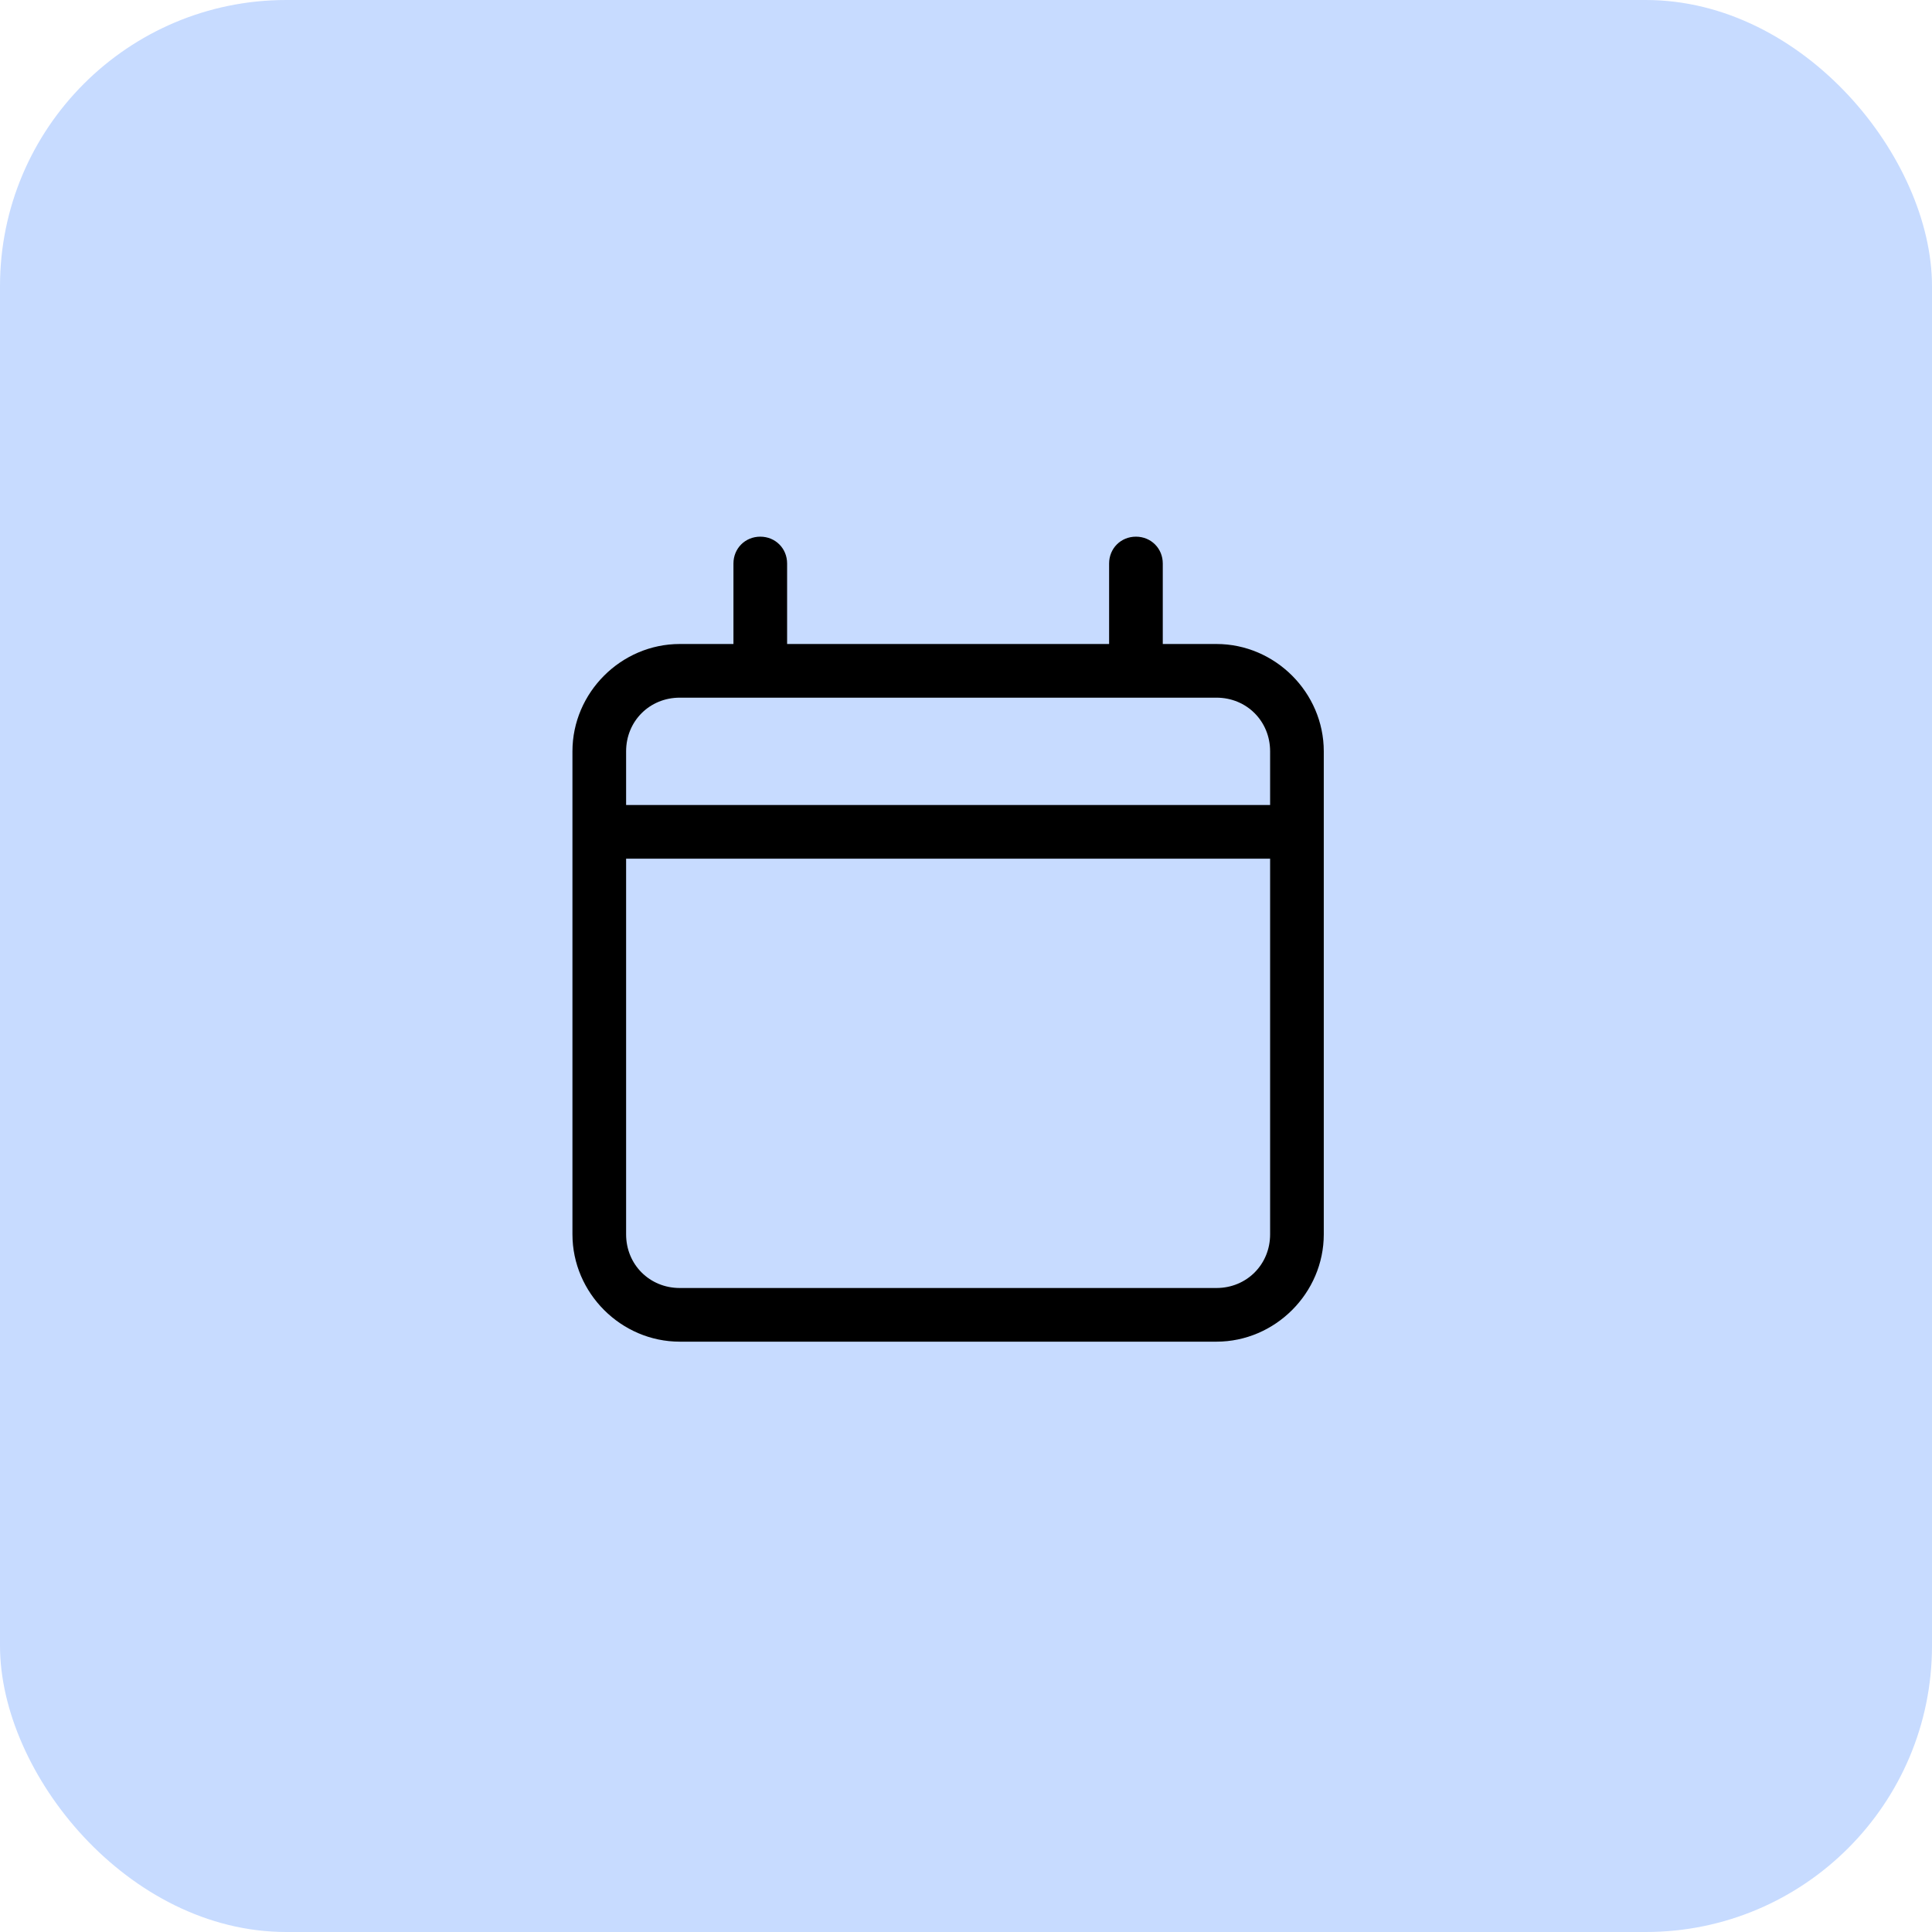
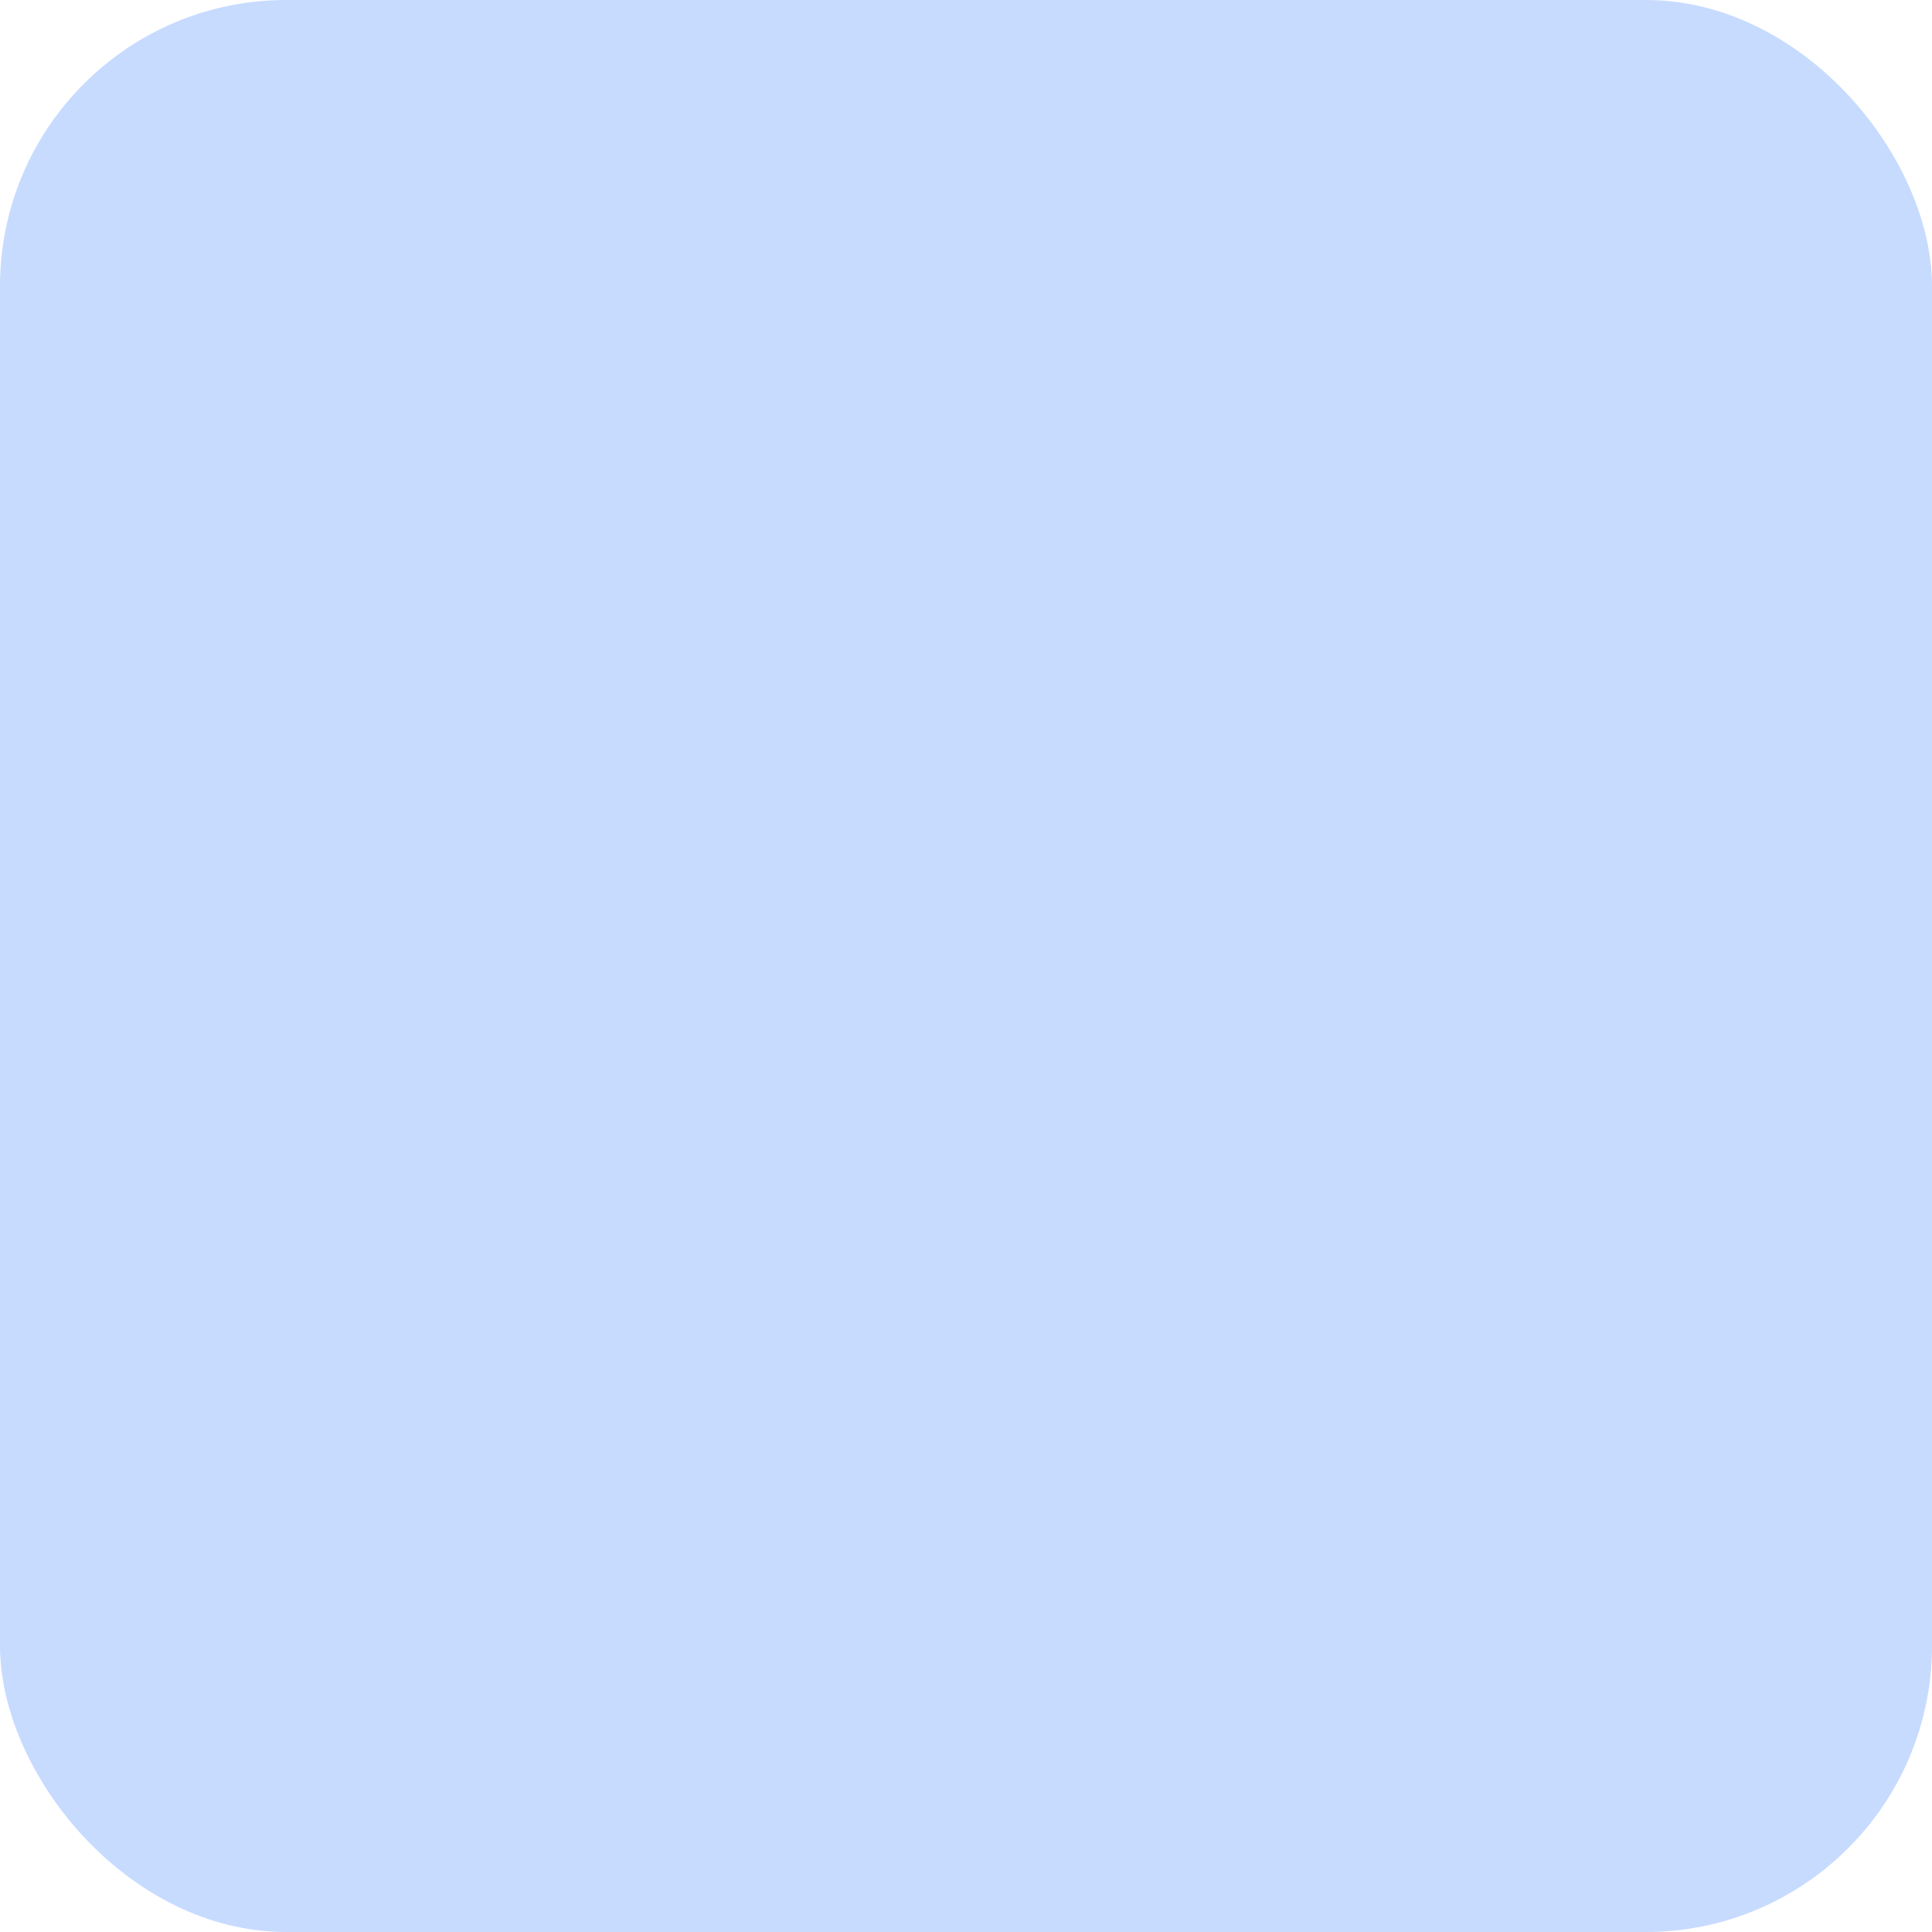
<svg xmlns="http://www.w3.org/2000/svg" width="54" height="54" viewBox="0 0 54 54" fill="none">
  <rect width="54" height="54" rx="8" fill="#C7DBFF" />
-   <path d="M21.25 15C21.672 15 22 15.328 22 15.75V18H31V15.75C31 15.328 31.328 15 31.75 15C32.172 15 32.5 15.328 32.5 15.75V18H34C35.641 18 37 19.359 37 21V34.5C37 36.141 35.641 37.5 34 37.5H19C17.359 37.5 16 36.141 16 34.5V21C16 19.359 17.359 18 19 18H20.5V15.75C20.5 15.328 20.828 15 21.25 15ZM34 19.5H19C18.156 19.5 17.5 20.156 17.5 21V22.5H35.5V21C35.5 20.156 34.844 19.5 34 19.5ZM35.5 24H17.5V34.5C17.5 35.344 18.156 36 19 36H34C34.844 36 35.5 35.344 35.5 34.5V24Z" fill="black" />
</svg>